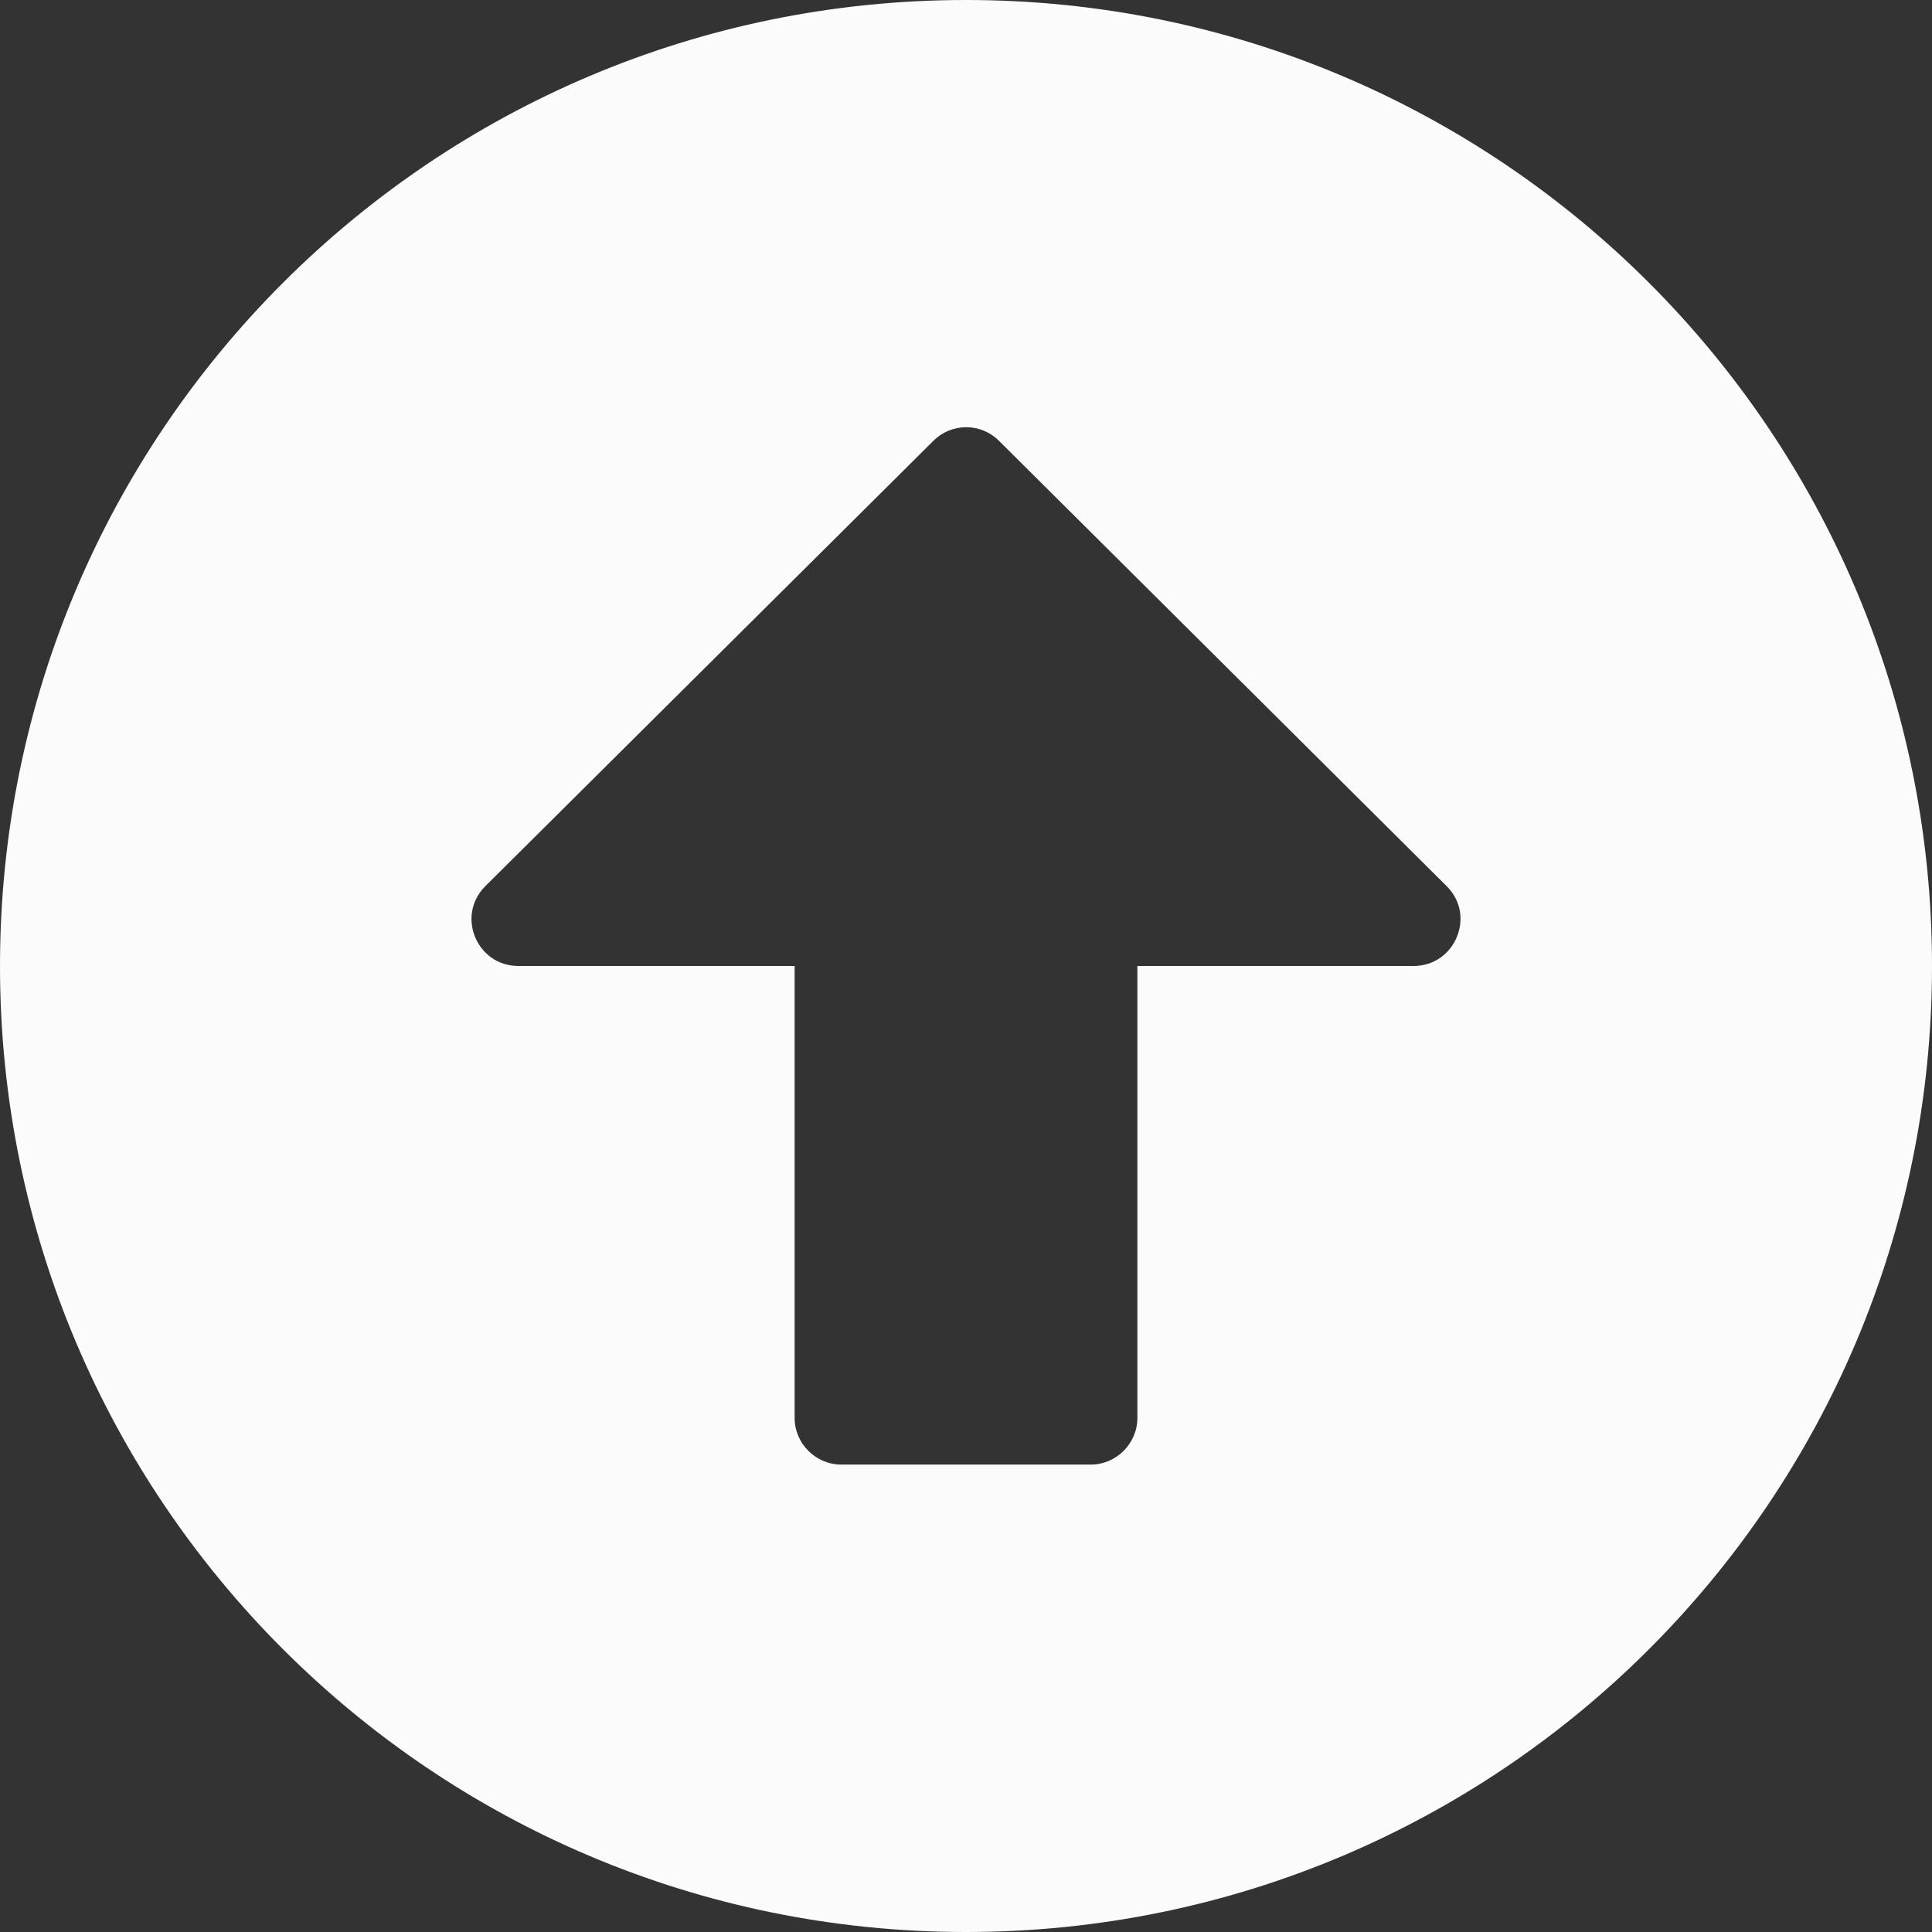
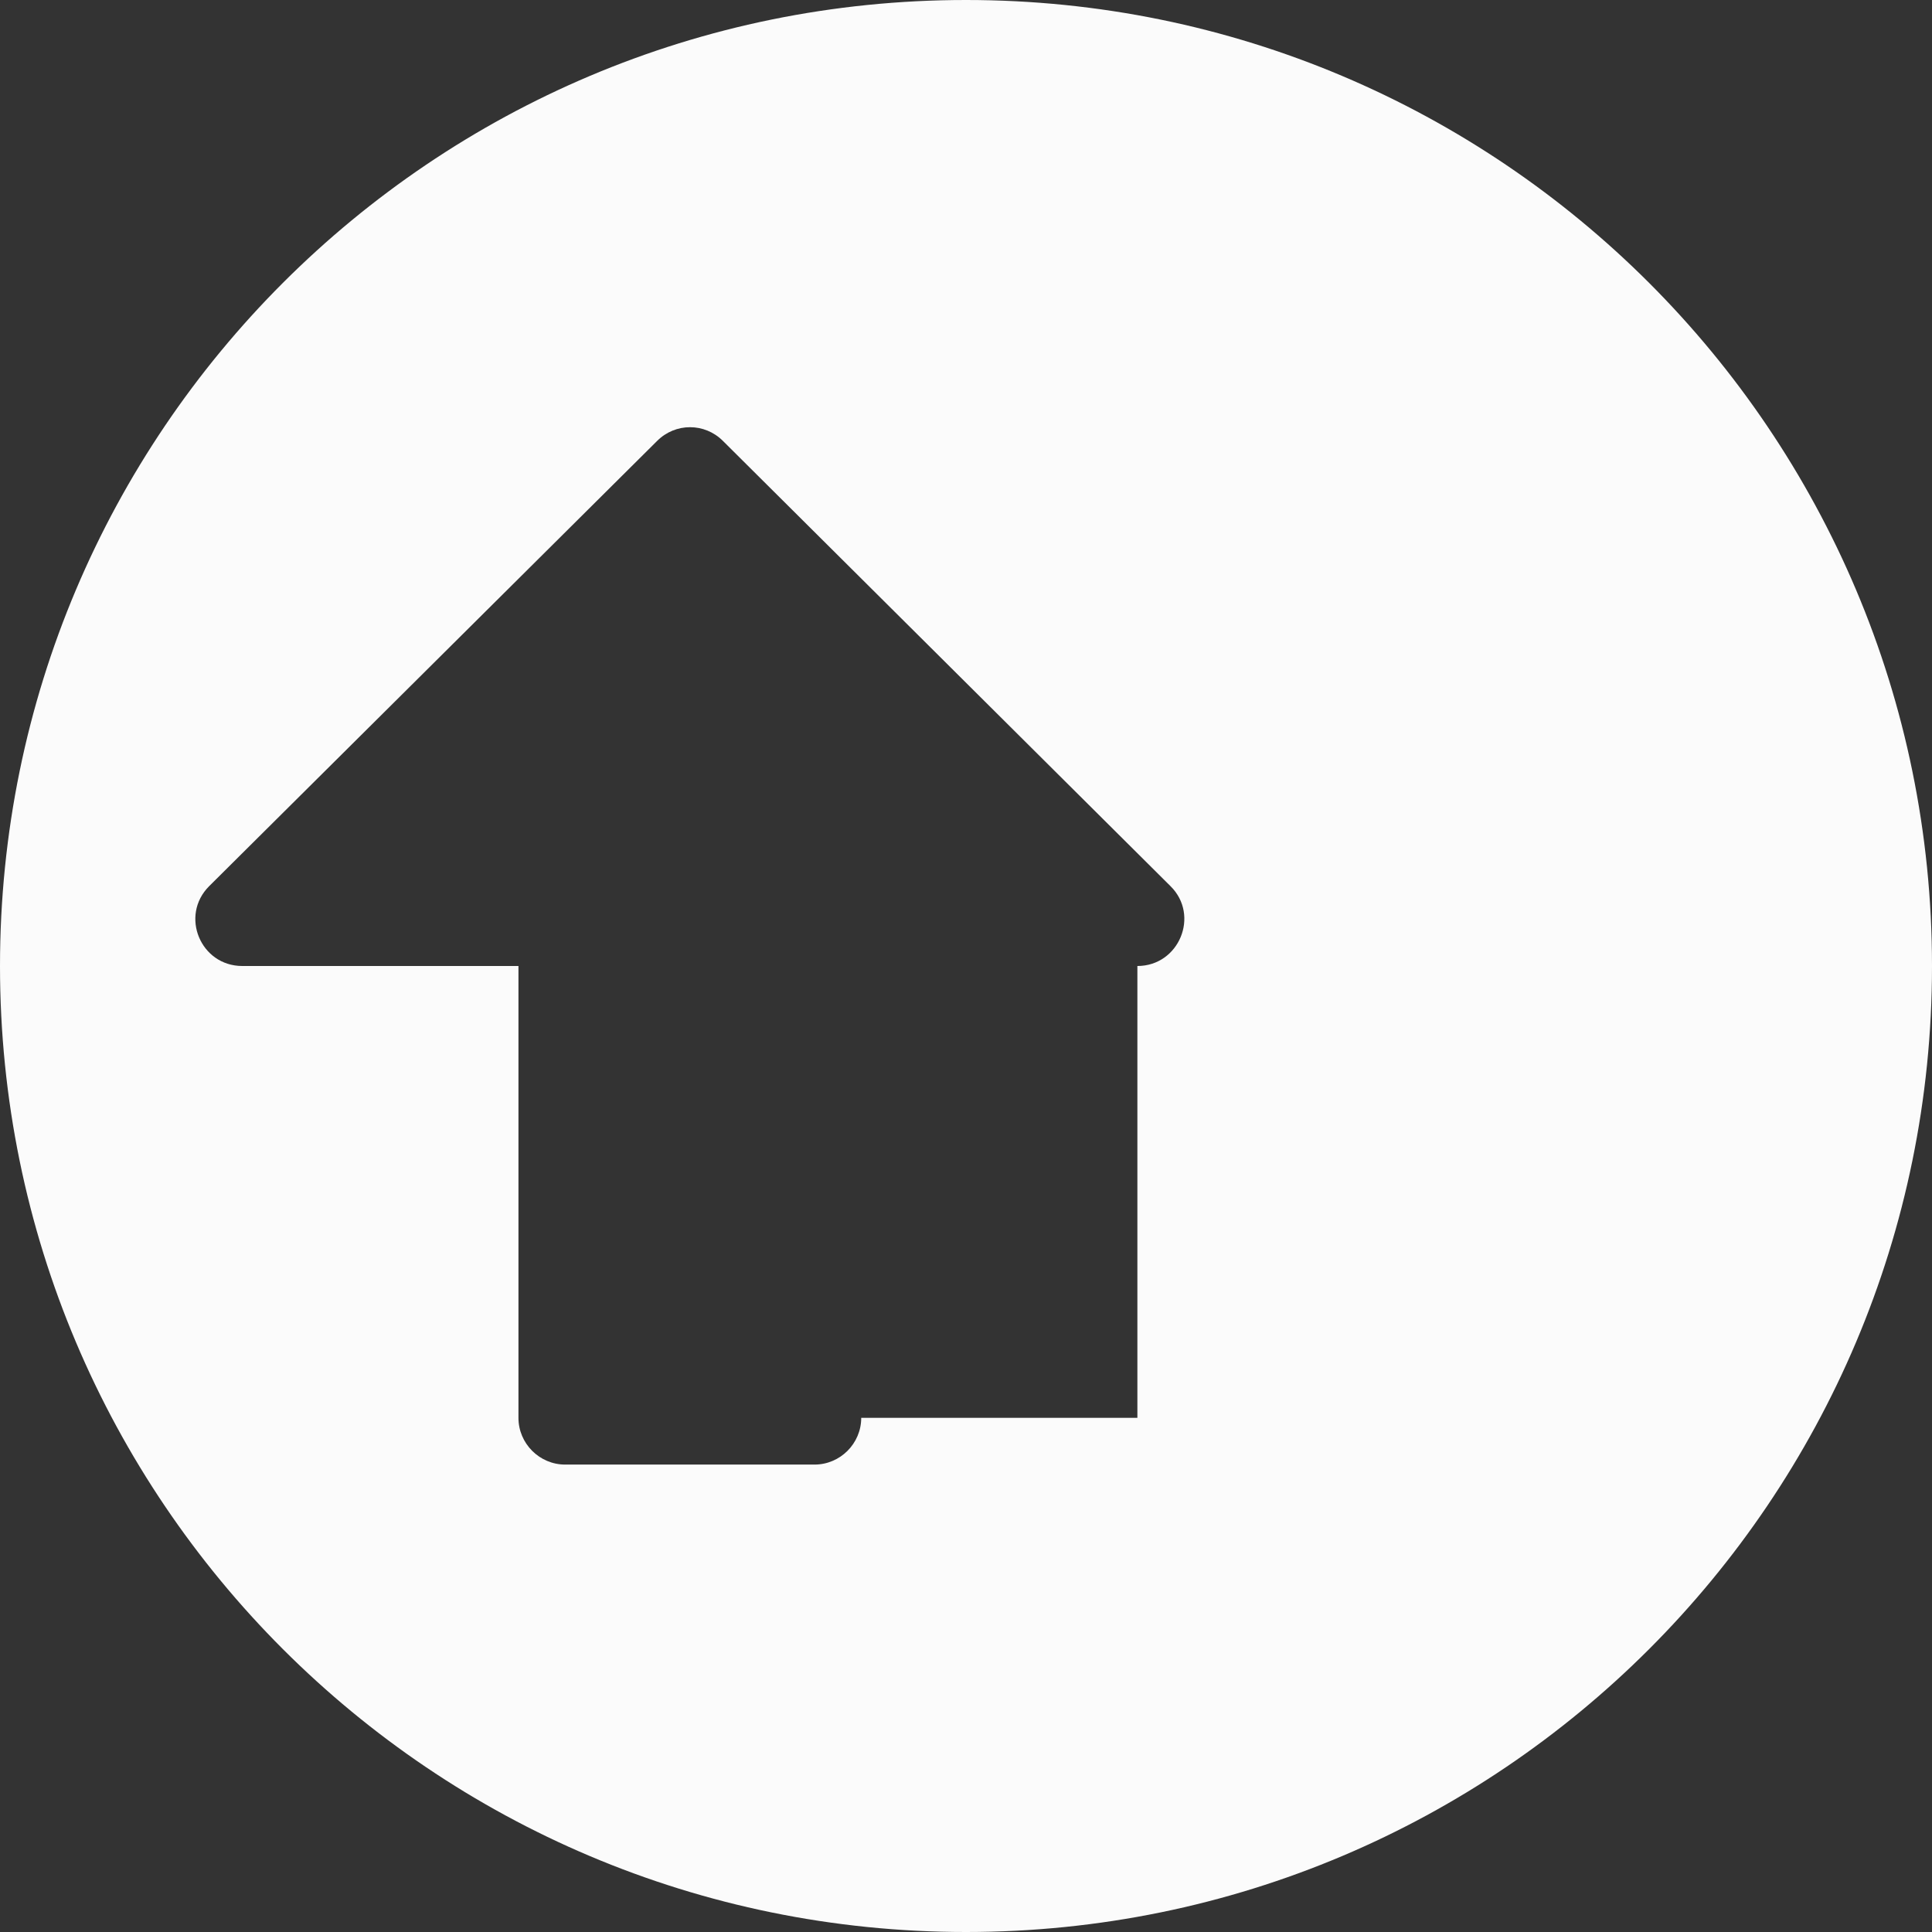
<svg xmlns="http://www.w3.org/2000/svg" id="Capa_1" viewBox="0 0 496 496">
  <rect x="0" y="0" width="496" height="496" fill="#333333" stroke="none" />
  <g id="Layer_1">
-     <path d="M0,248C0,111,111,0,248,0s248,111,248,248-111,248-248,248S0,385,0,248ZM292,364v-116h70.9c10.7,0,16.1-13,8.5-20.5l-114.9-114.3c-4.7-4.7-12.2-4.7-16.9,0l-115,114.3c-7.6,7.6-2.2,20.5,8.5,20.5h70.9v116c0,6.6,5.4,12,12,12h64c6.6,0,12-5.4,12-12Z" style="fill: #fbfbfb;" />
+     <path d="M0,248C0,111,111,0,248,0s248,111,248,248-111,248-248,248S0,385,0,248ZM292,364v-116c10.7,0,16.1-13,8.5-20.5l-114.9-114.3c-4.7-4.7-12.2-4.7-16.9,0l-115,114.3c-7.6,7.6-2.2,20.5,8.5,20.5h70.9v116c0,6.6,5.4,12,12,12h64c6.6,0,12-5.4,12-12Z" style="fill: #fbfbfb;" />
  </g>
</svg>